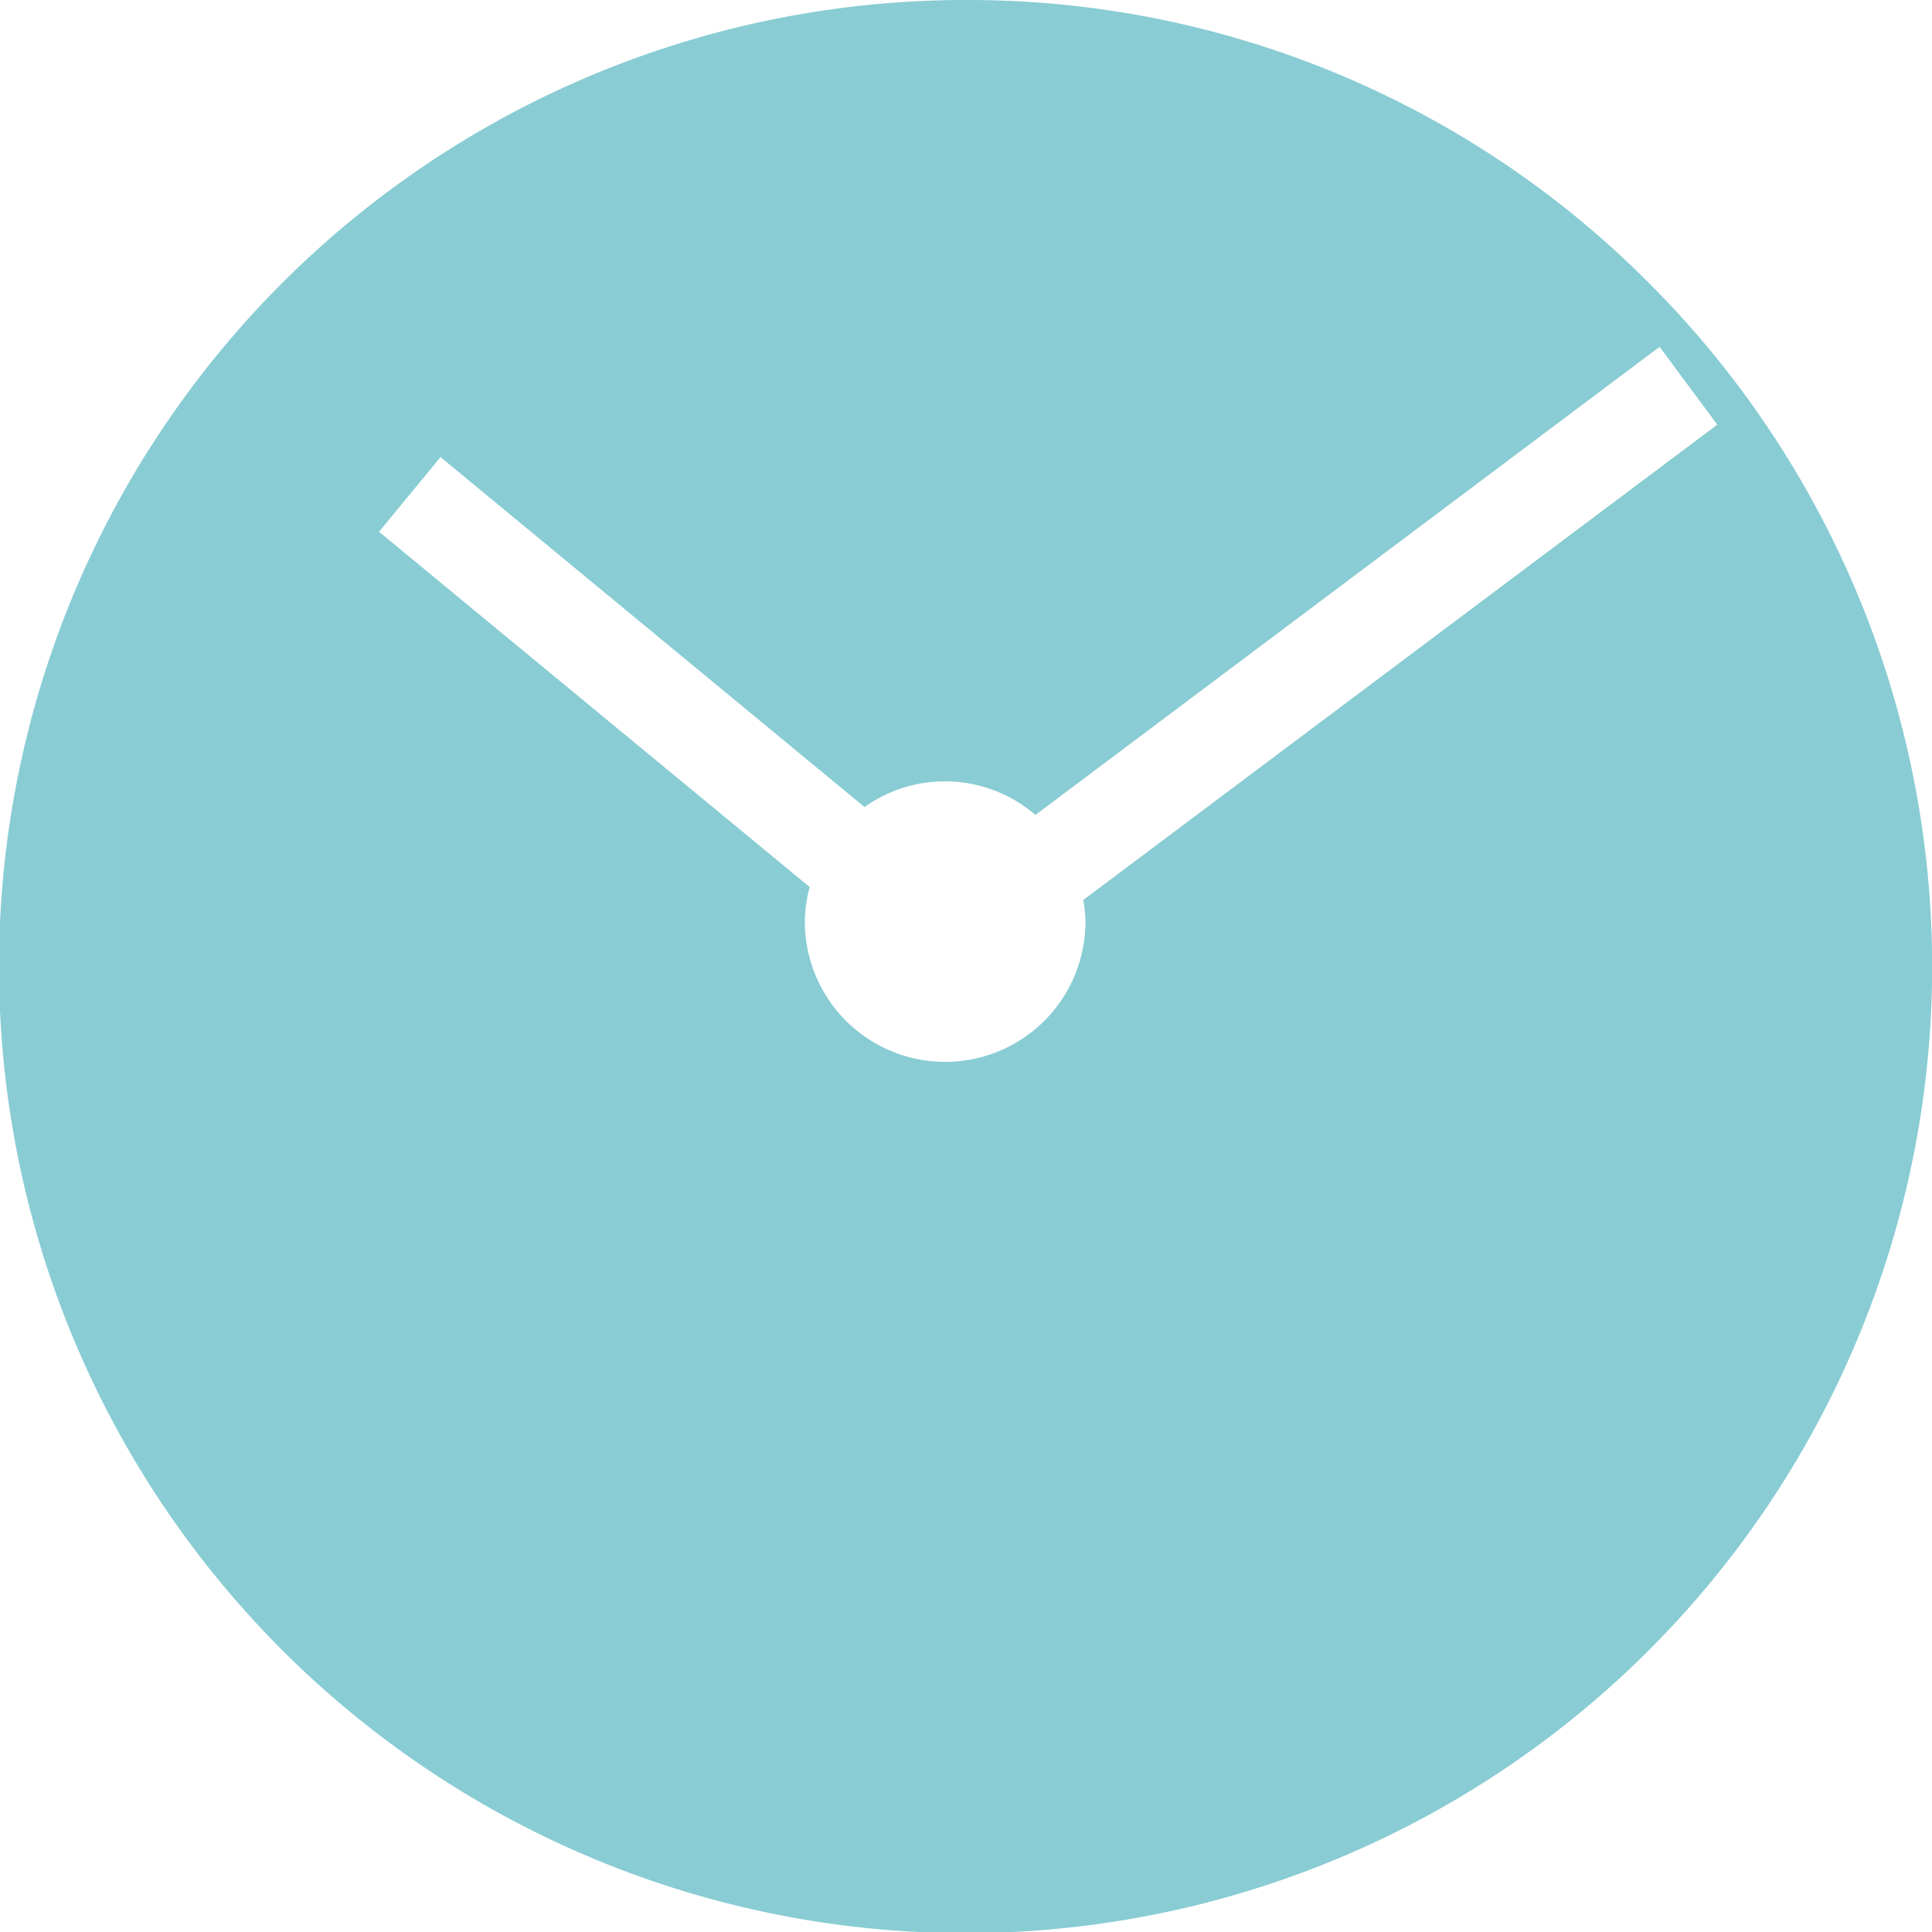
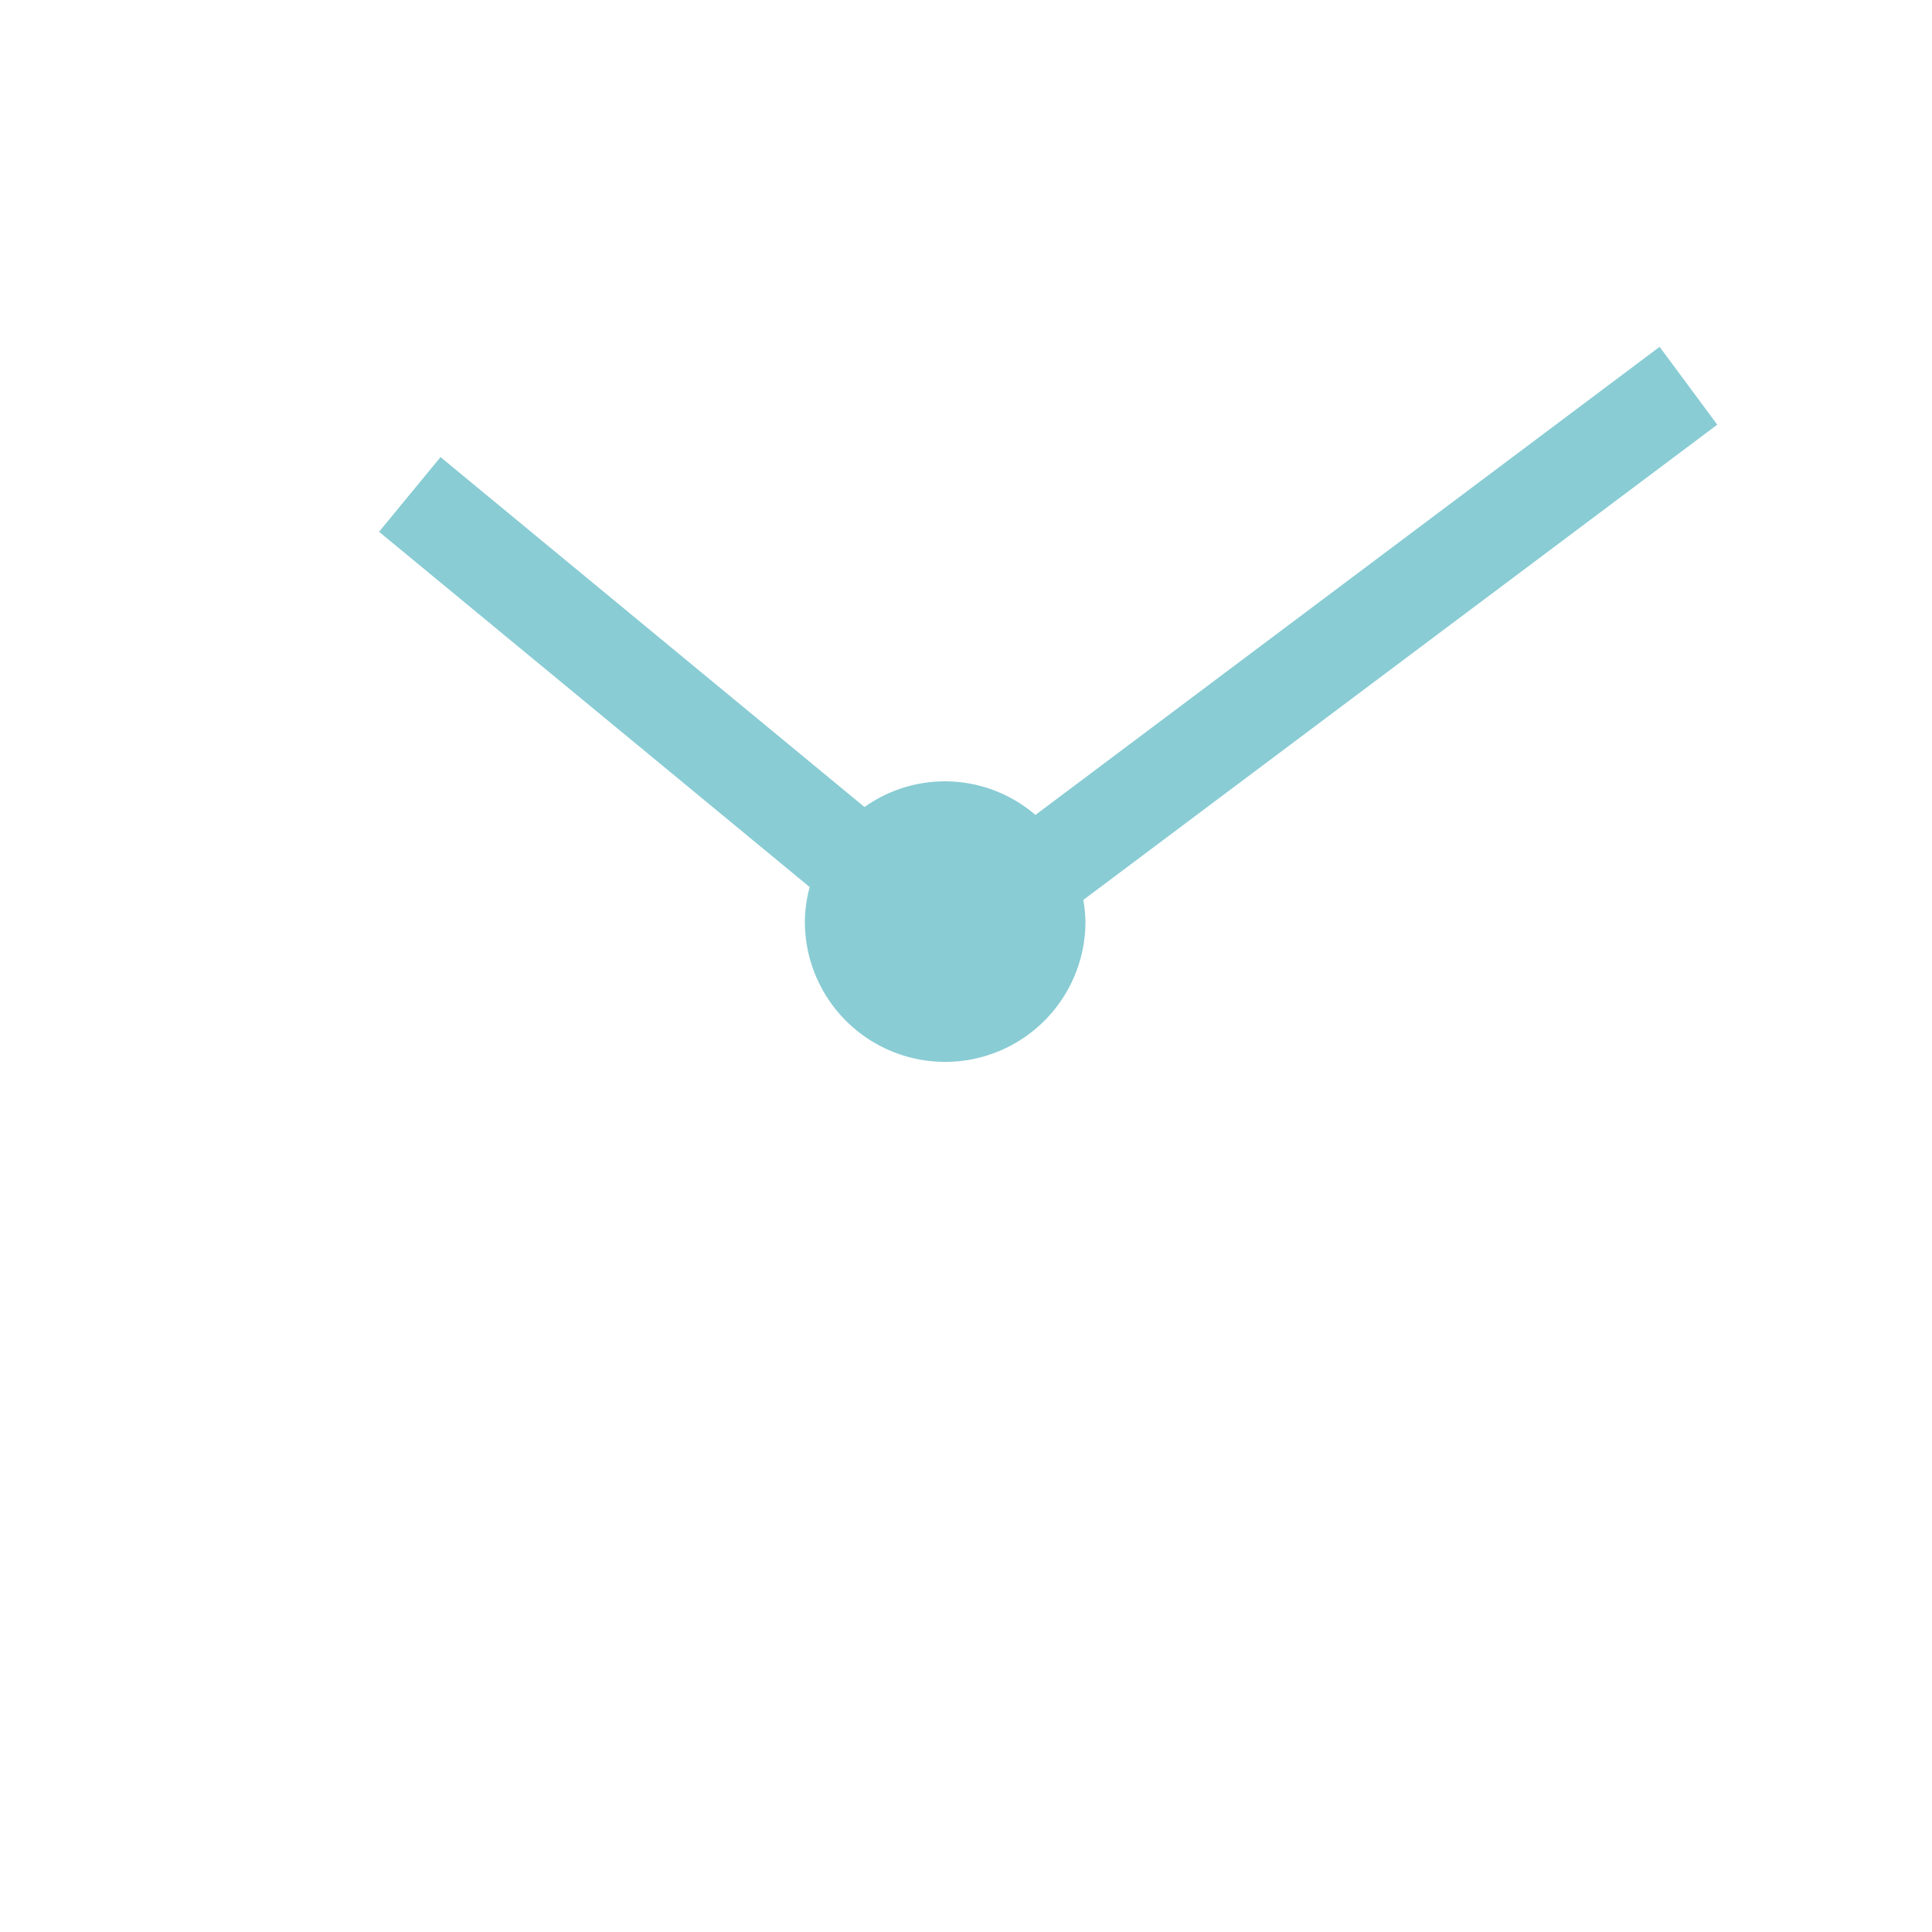
<svg xmlns="http://www.w3.org/2000/svg" viewBox="0 0 37.178 37.182">
-   <path d="M197.429,36.859a18.6,18.6,0,1,0,13.144,5.448A18.468,18.468,0,0,0,197.429,36.859Zm14.457,8.172-12.2,9.146a2.76,2.76,0,0,1,.042.416,2.7,2.7,0,1,1-5.4,0,2.663,2.663,0,0,1,.093-.664l-8.287-6.837,1.183-1.437,8.159,6.734a2.669,2.669,0,0,1,3.289.152l12.011-9.008Z" transform="translate(-178.84 -36.859)" fill="#89ccd4" />
+   <path d="M197.429,36.859A18.468,18.468,0,0,0,197.429,36.859Zm14.457,8.172-12.2,9.146a2.76,2.76,0,0,1,.042.416,2.7,2.7,0,1,1-5.4,0,2.663,2.663,0,0,1,.093-.664l-8.287-6.837,1.183-1.437,8.159,6.734a2.669,2.669,0,0,1,3.289.152l12.011-9.008Z" transform="translate(-178.84 -36.859)" fill="#89ccd4" />
</svg>